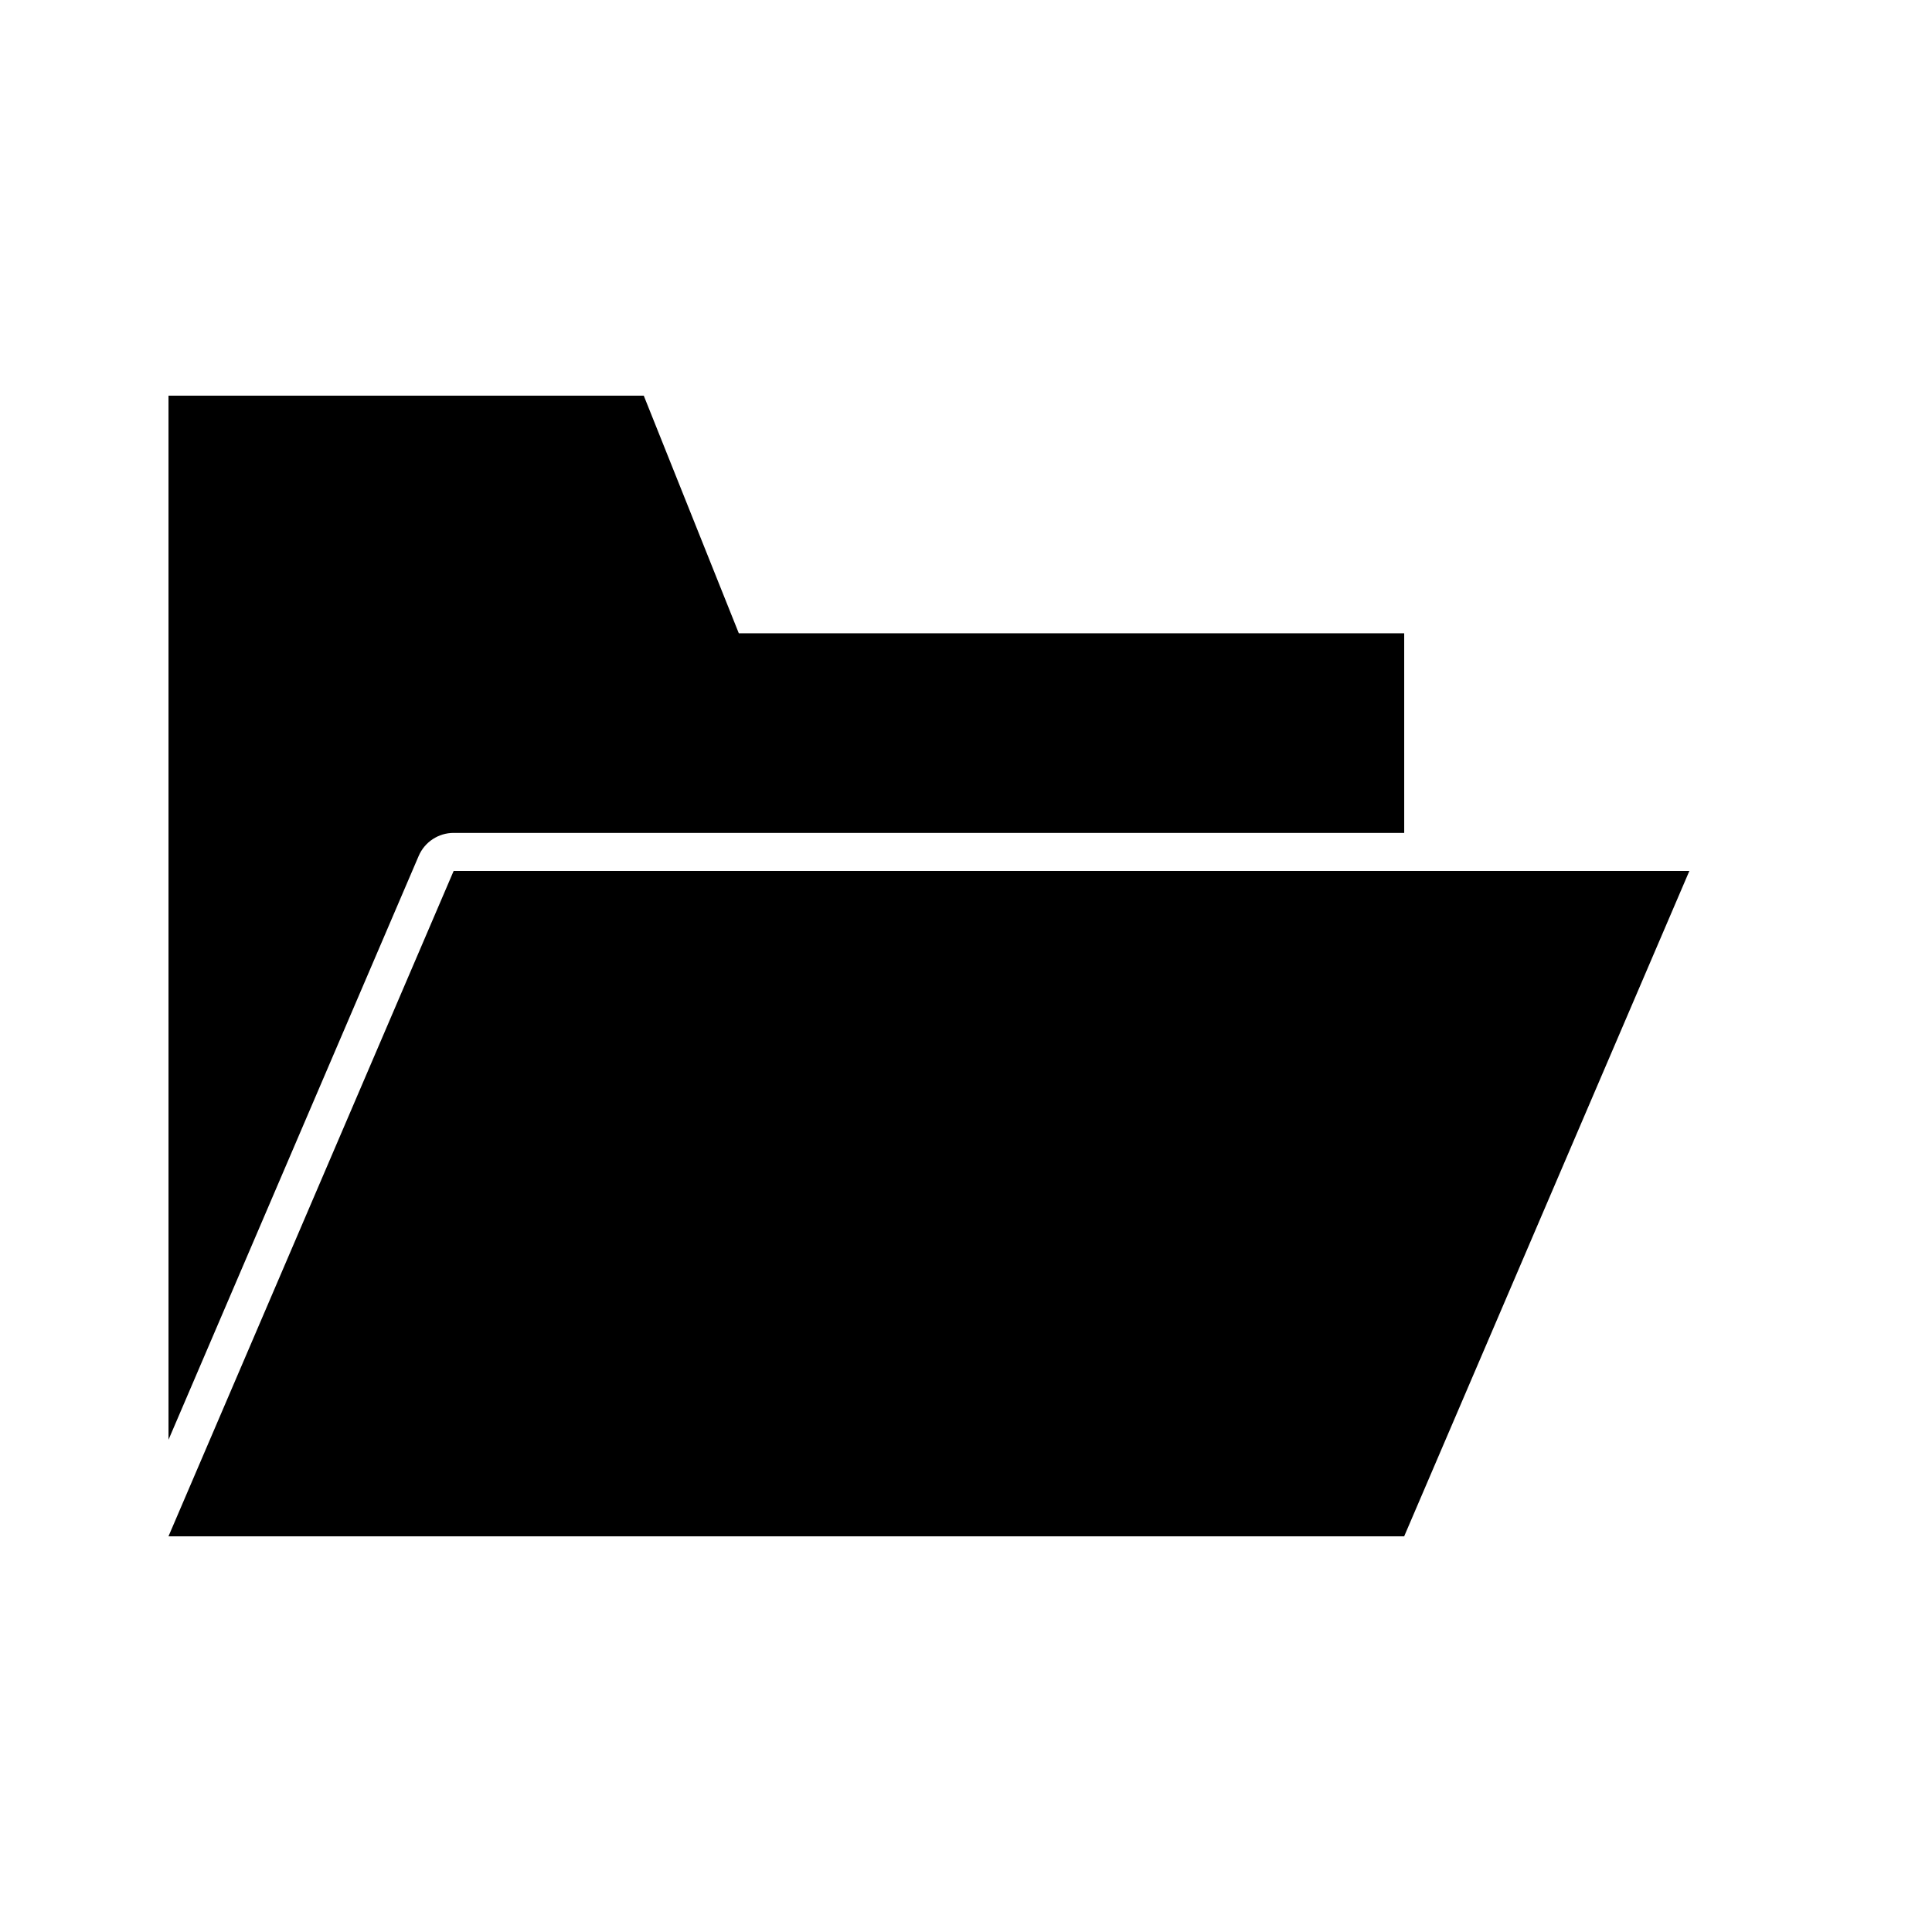
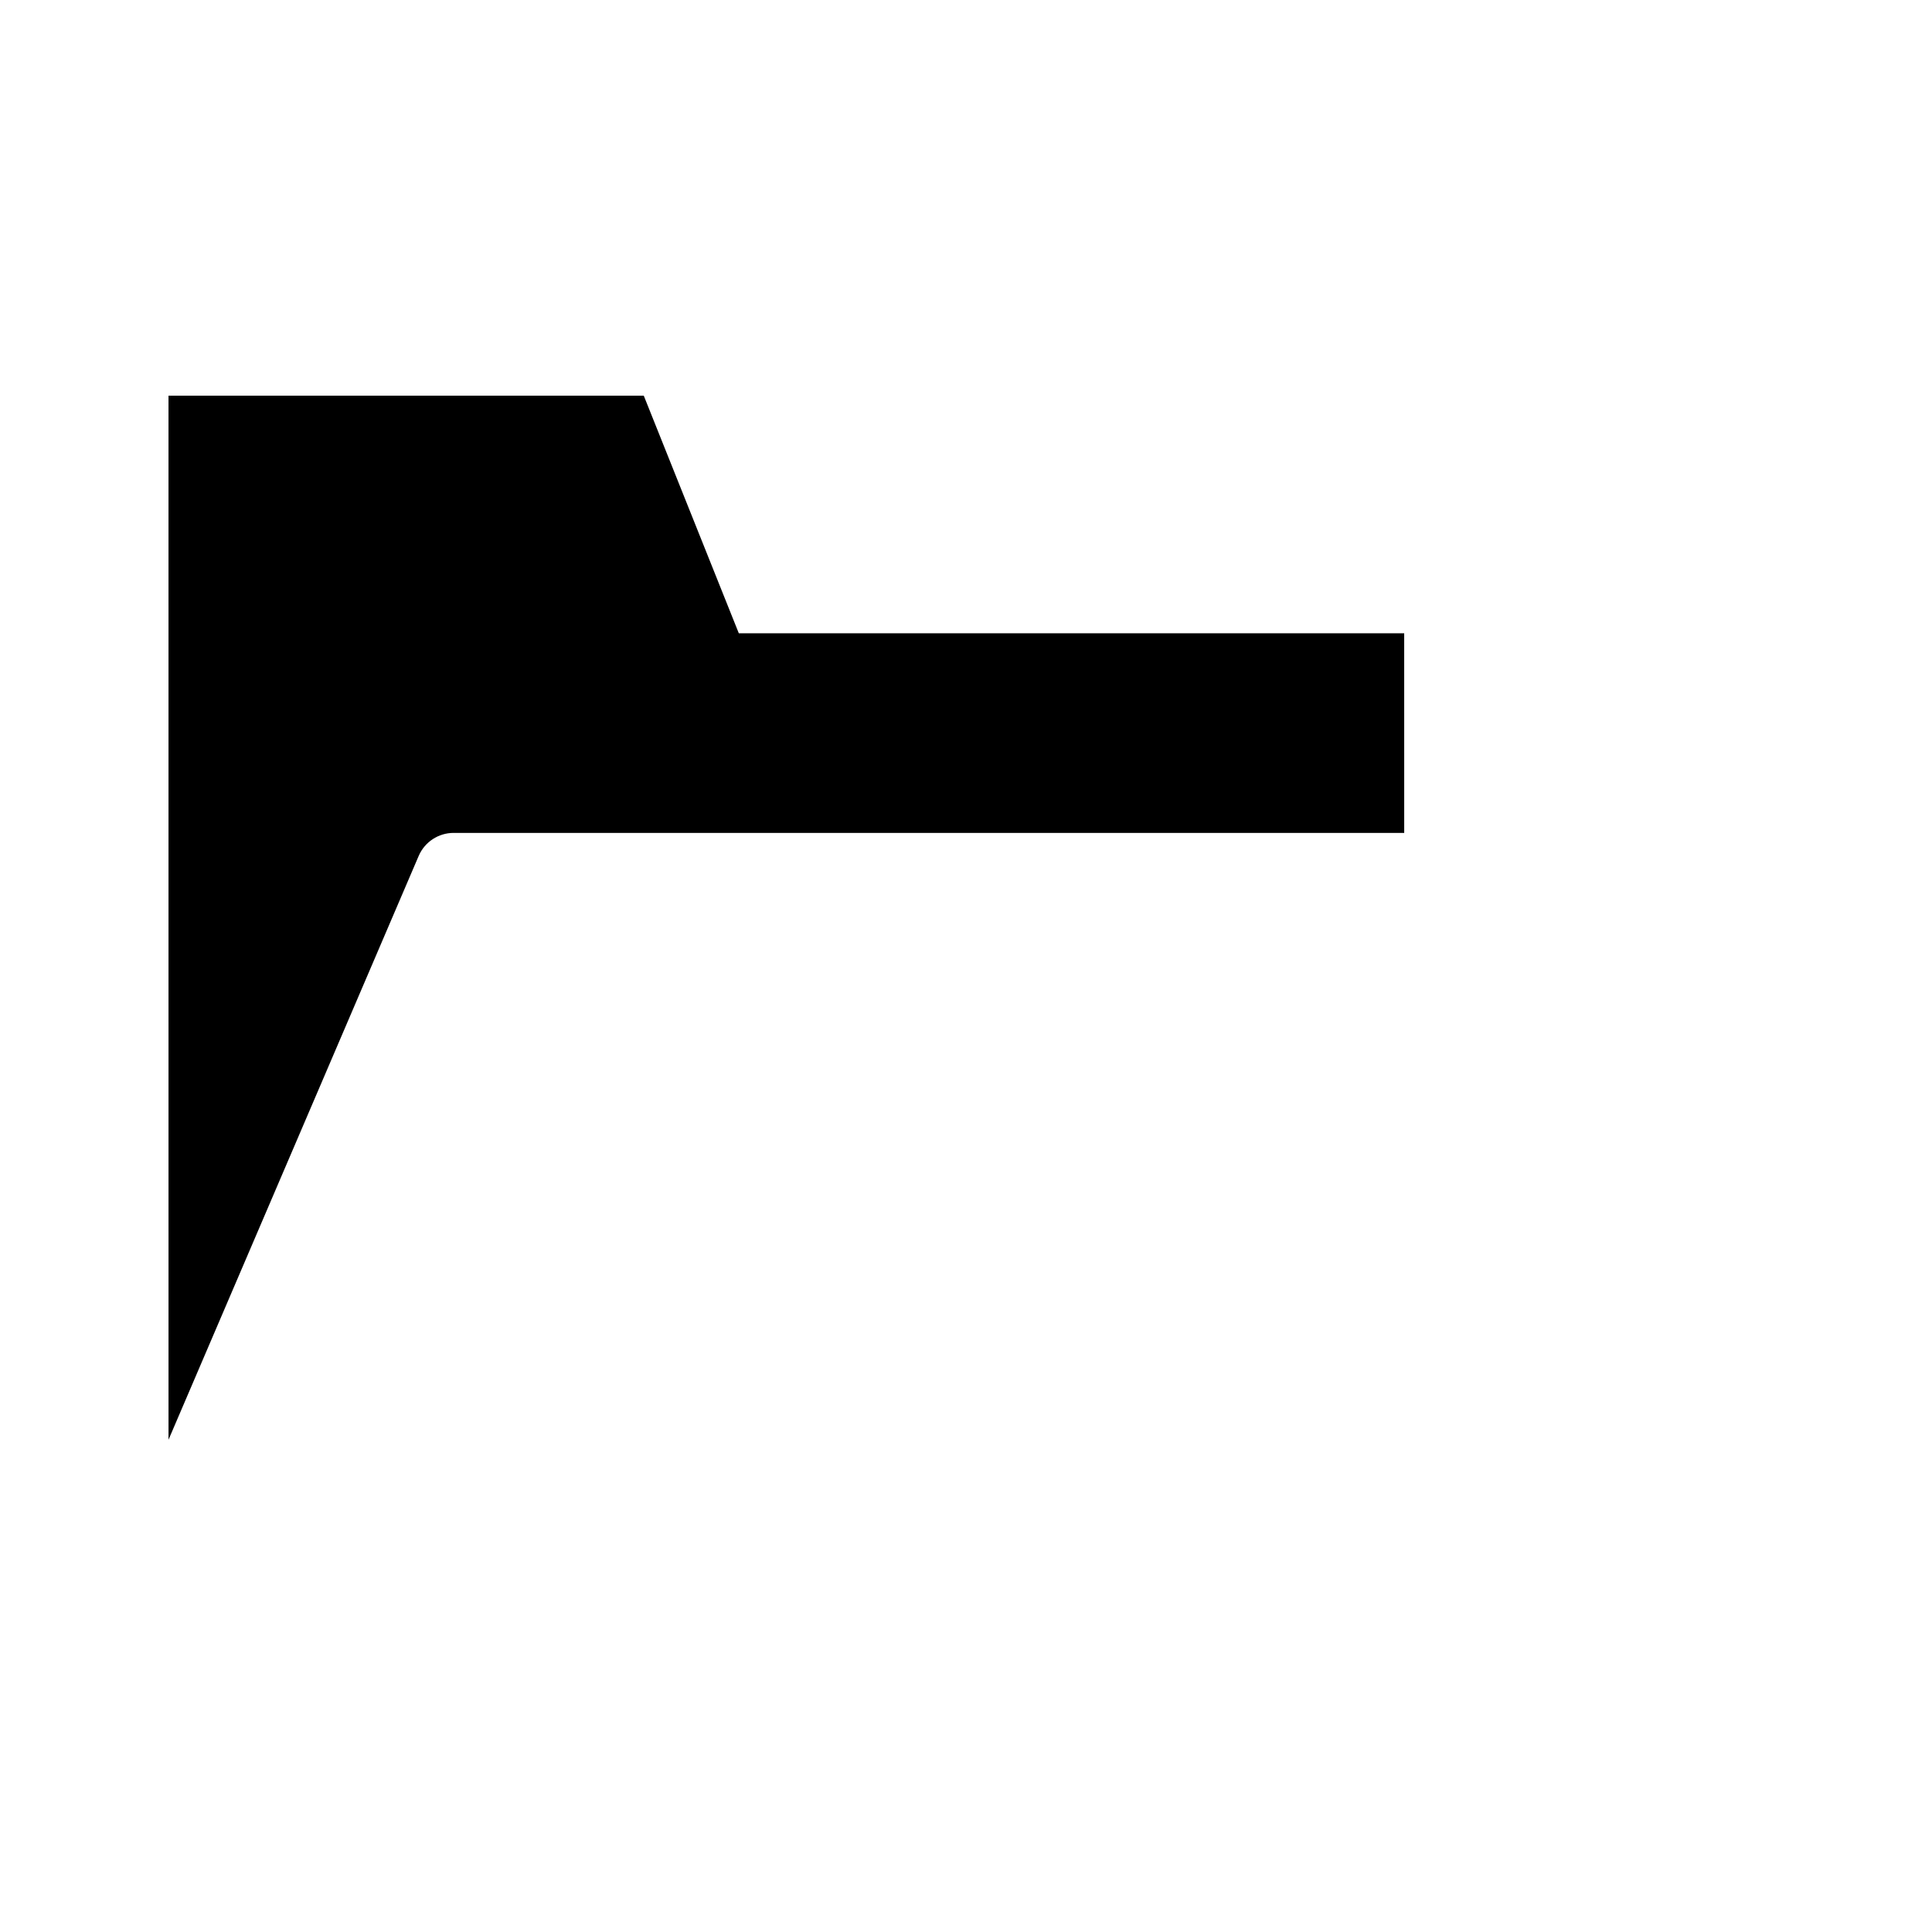
<svg xmlns="http://www.w3.org/2000/svg" fill="#000000" width="800px" height="800px" version="1.1" viewBox="144 144 512 512">
  <g>
    <path d="m264.22 364.73h251.91l-0.004-52.898h-176.33l-25.191-62.977h-125.95l0.004 276.69 66.301-154.72c1.59-3.703 5.238-6.102 9.27-6.098z" />
-     <path d="m591.7 374.81h-327.48l-75.57 176.33h327.47z" />
  </g>
</svg>